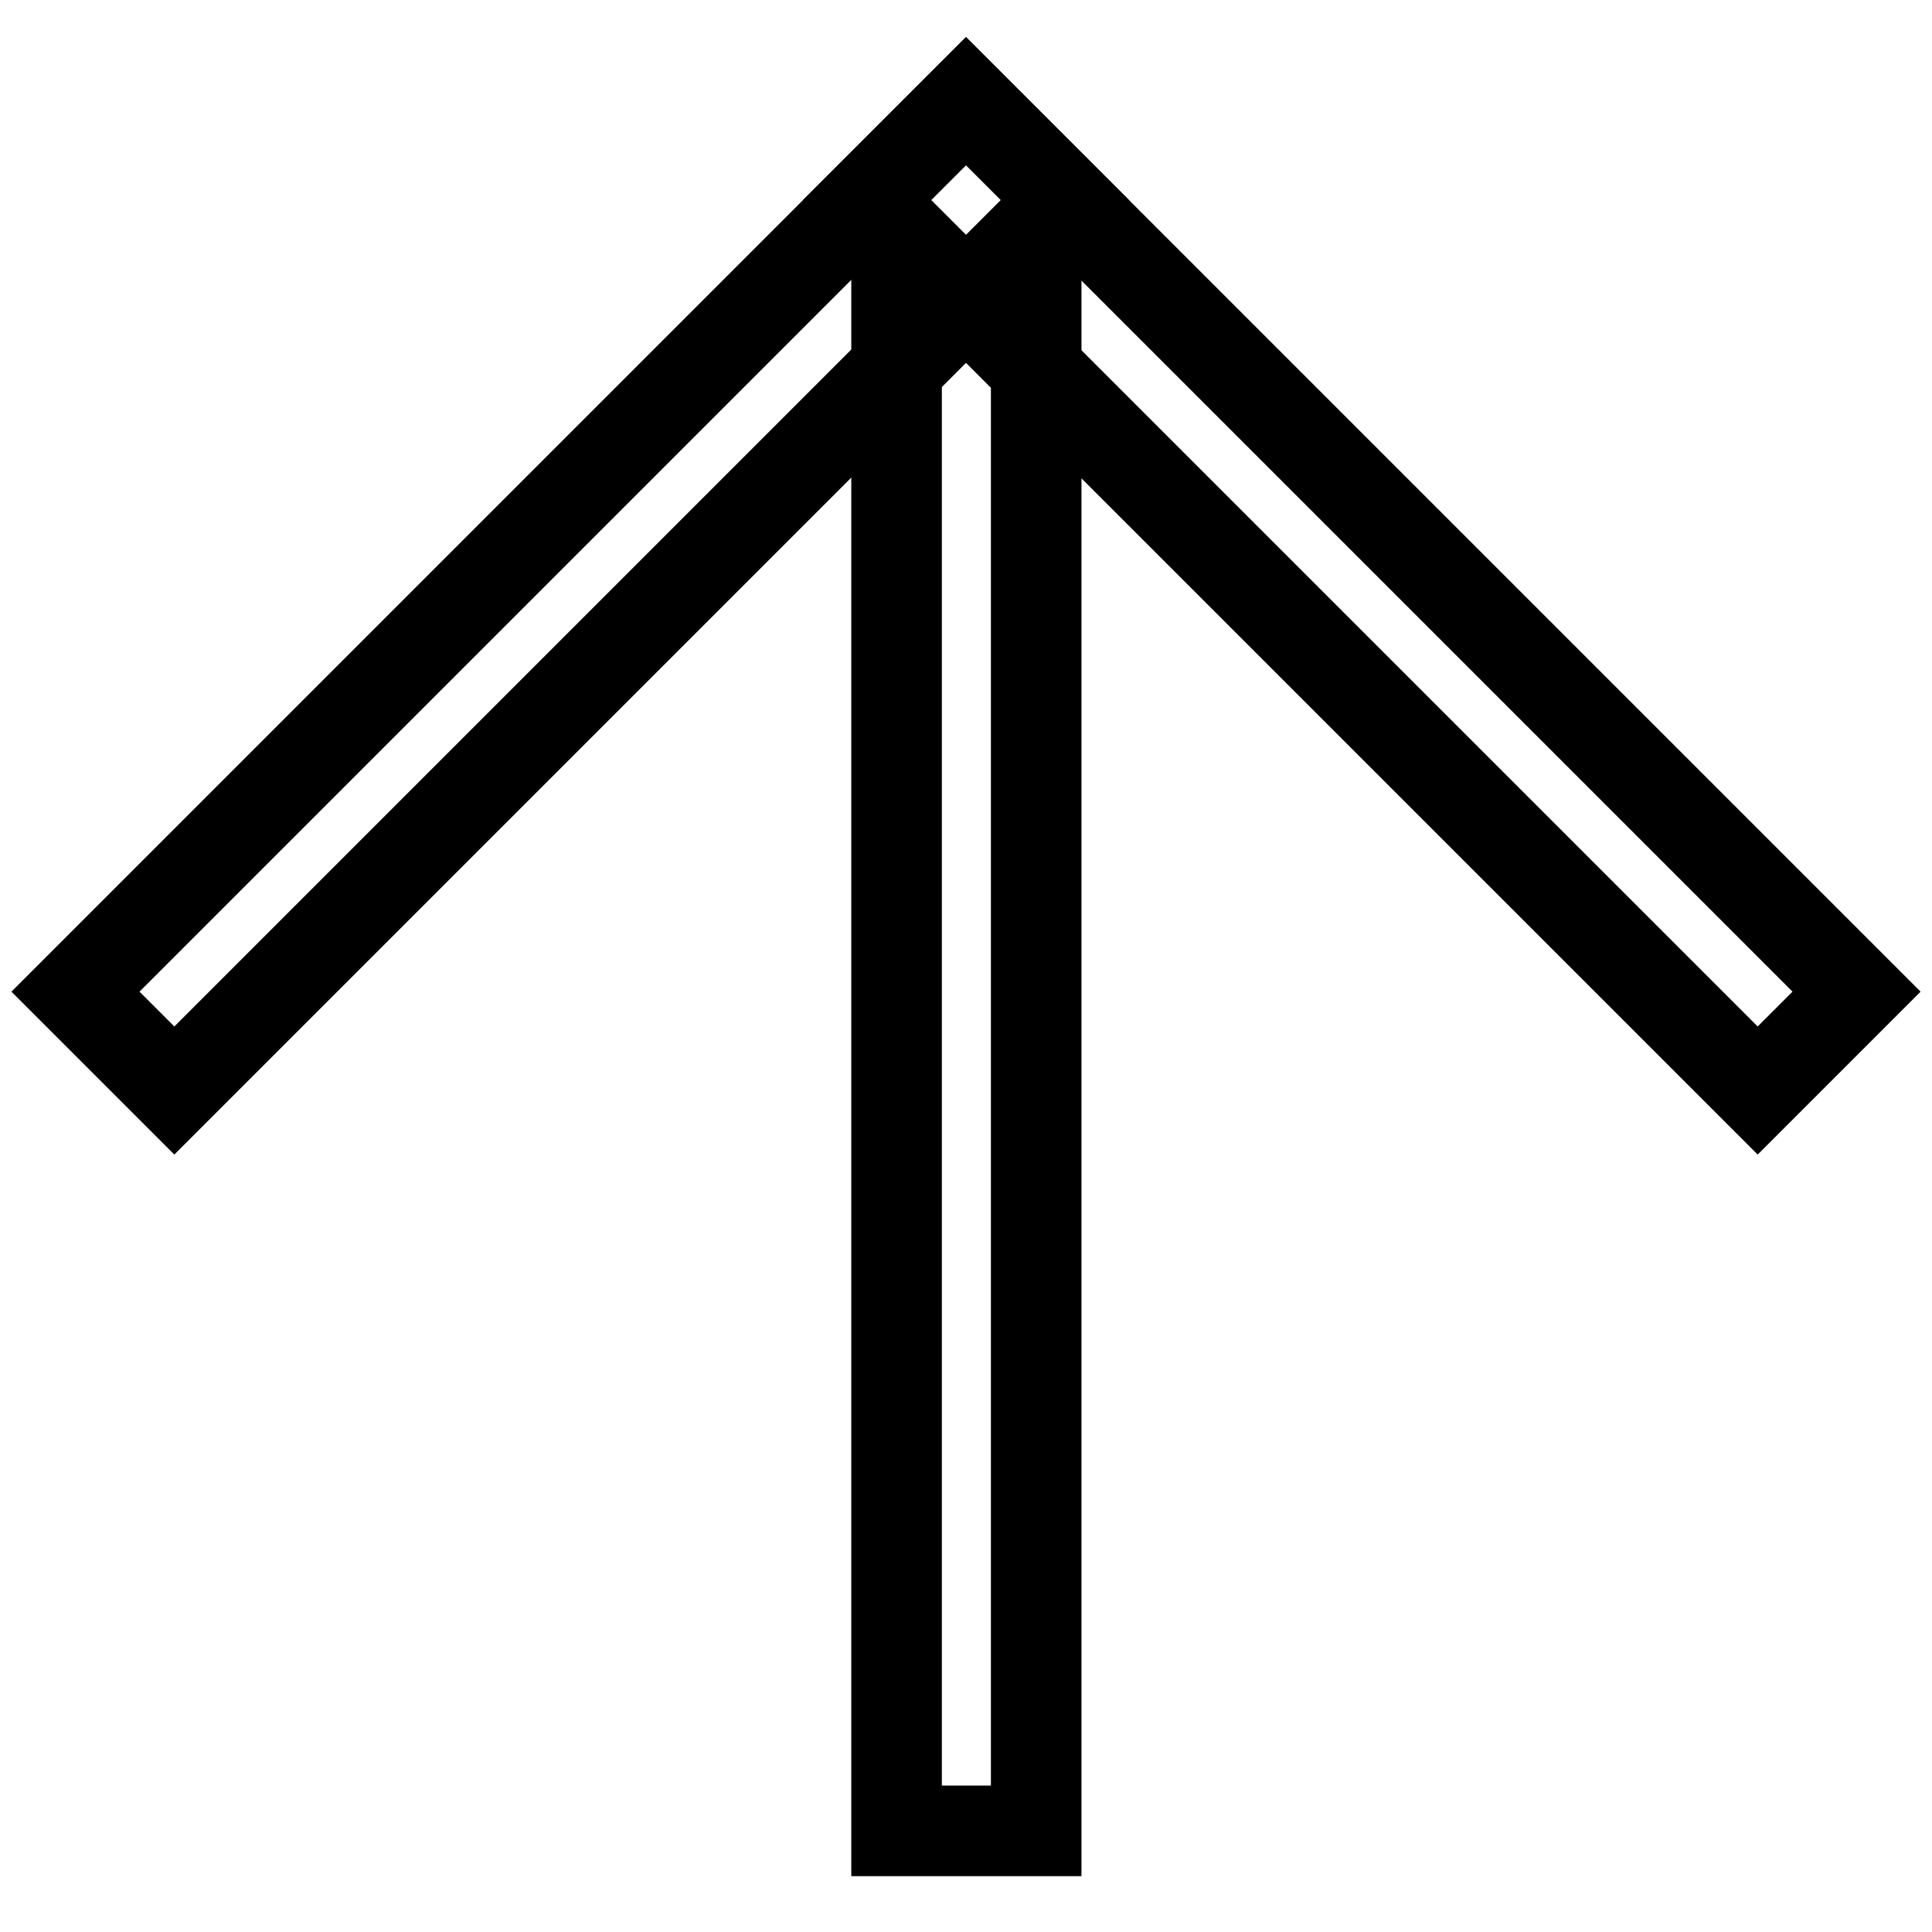
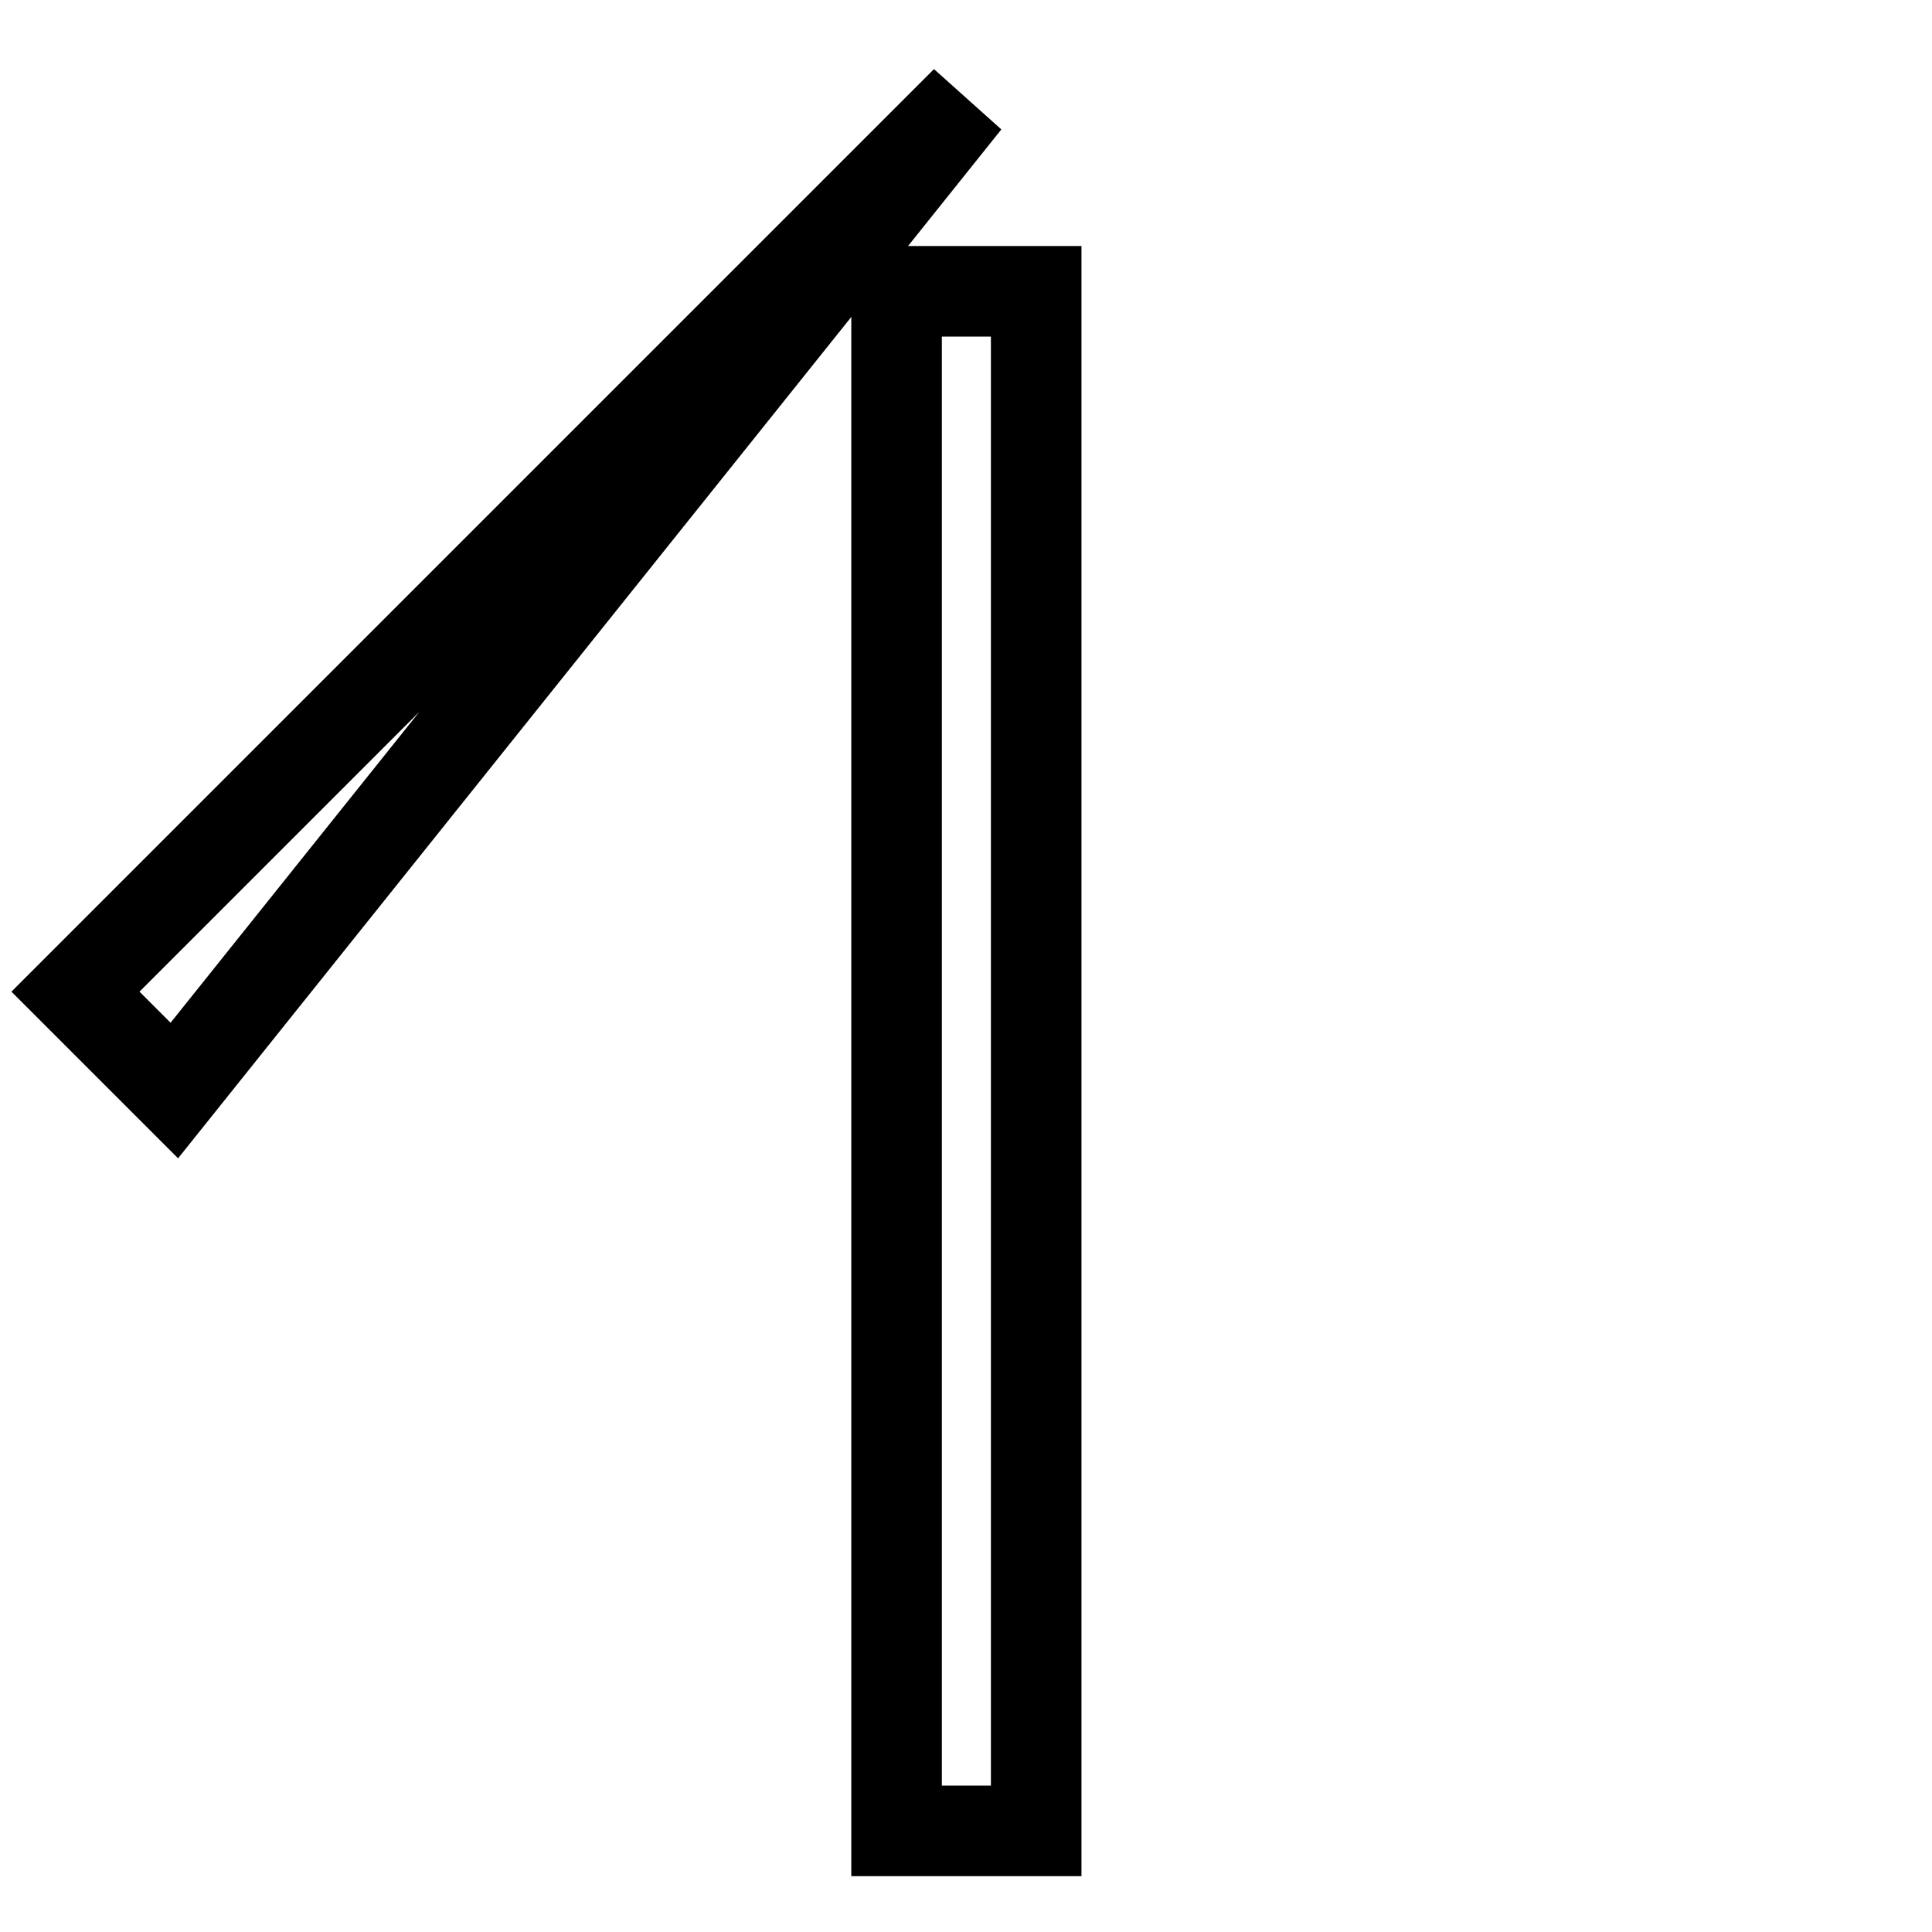
<svg xmlns="http://www.w3.org/2000/svg" version="1.1" x="0px" y="0px" viewBox="0 0 256 256" enable-background="new 0 0 256 256" xml:space="preserve">
  <g>
    <g>
-       <path stroke-width="12" fill-opacity="0" stroke="#000000" d="M232.9,144.5l-118-118L128,13.4l118,118L232.9,144.5z" />
-       <path stroke-width="12" fill-opacity="0" stroke="#000000" d="M23.1,144.5L10,131.4l118-118l13.1,13.1L23.1,144.5z" />
+       <path stroke-width="12" fill-opacity="0" stroke="#000000" d="M23.1,144.5L10,131.4l118-118L23.1,144.5z" />
      <path stroke-width="12" fill-opacity="0" stroke="#000000" d="M137.3,242.6h-18.5v-204h18.5V242.6z" />
    </g>
  </g>
</svg>